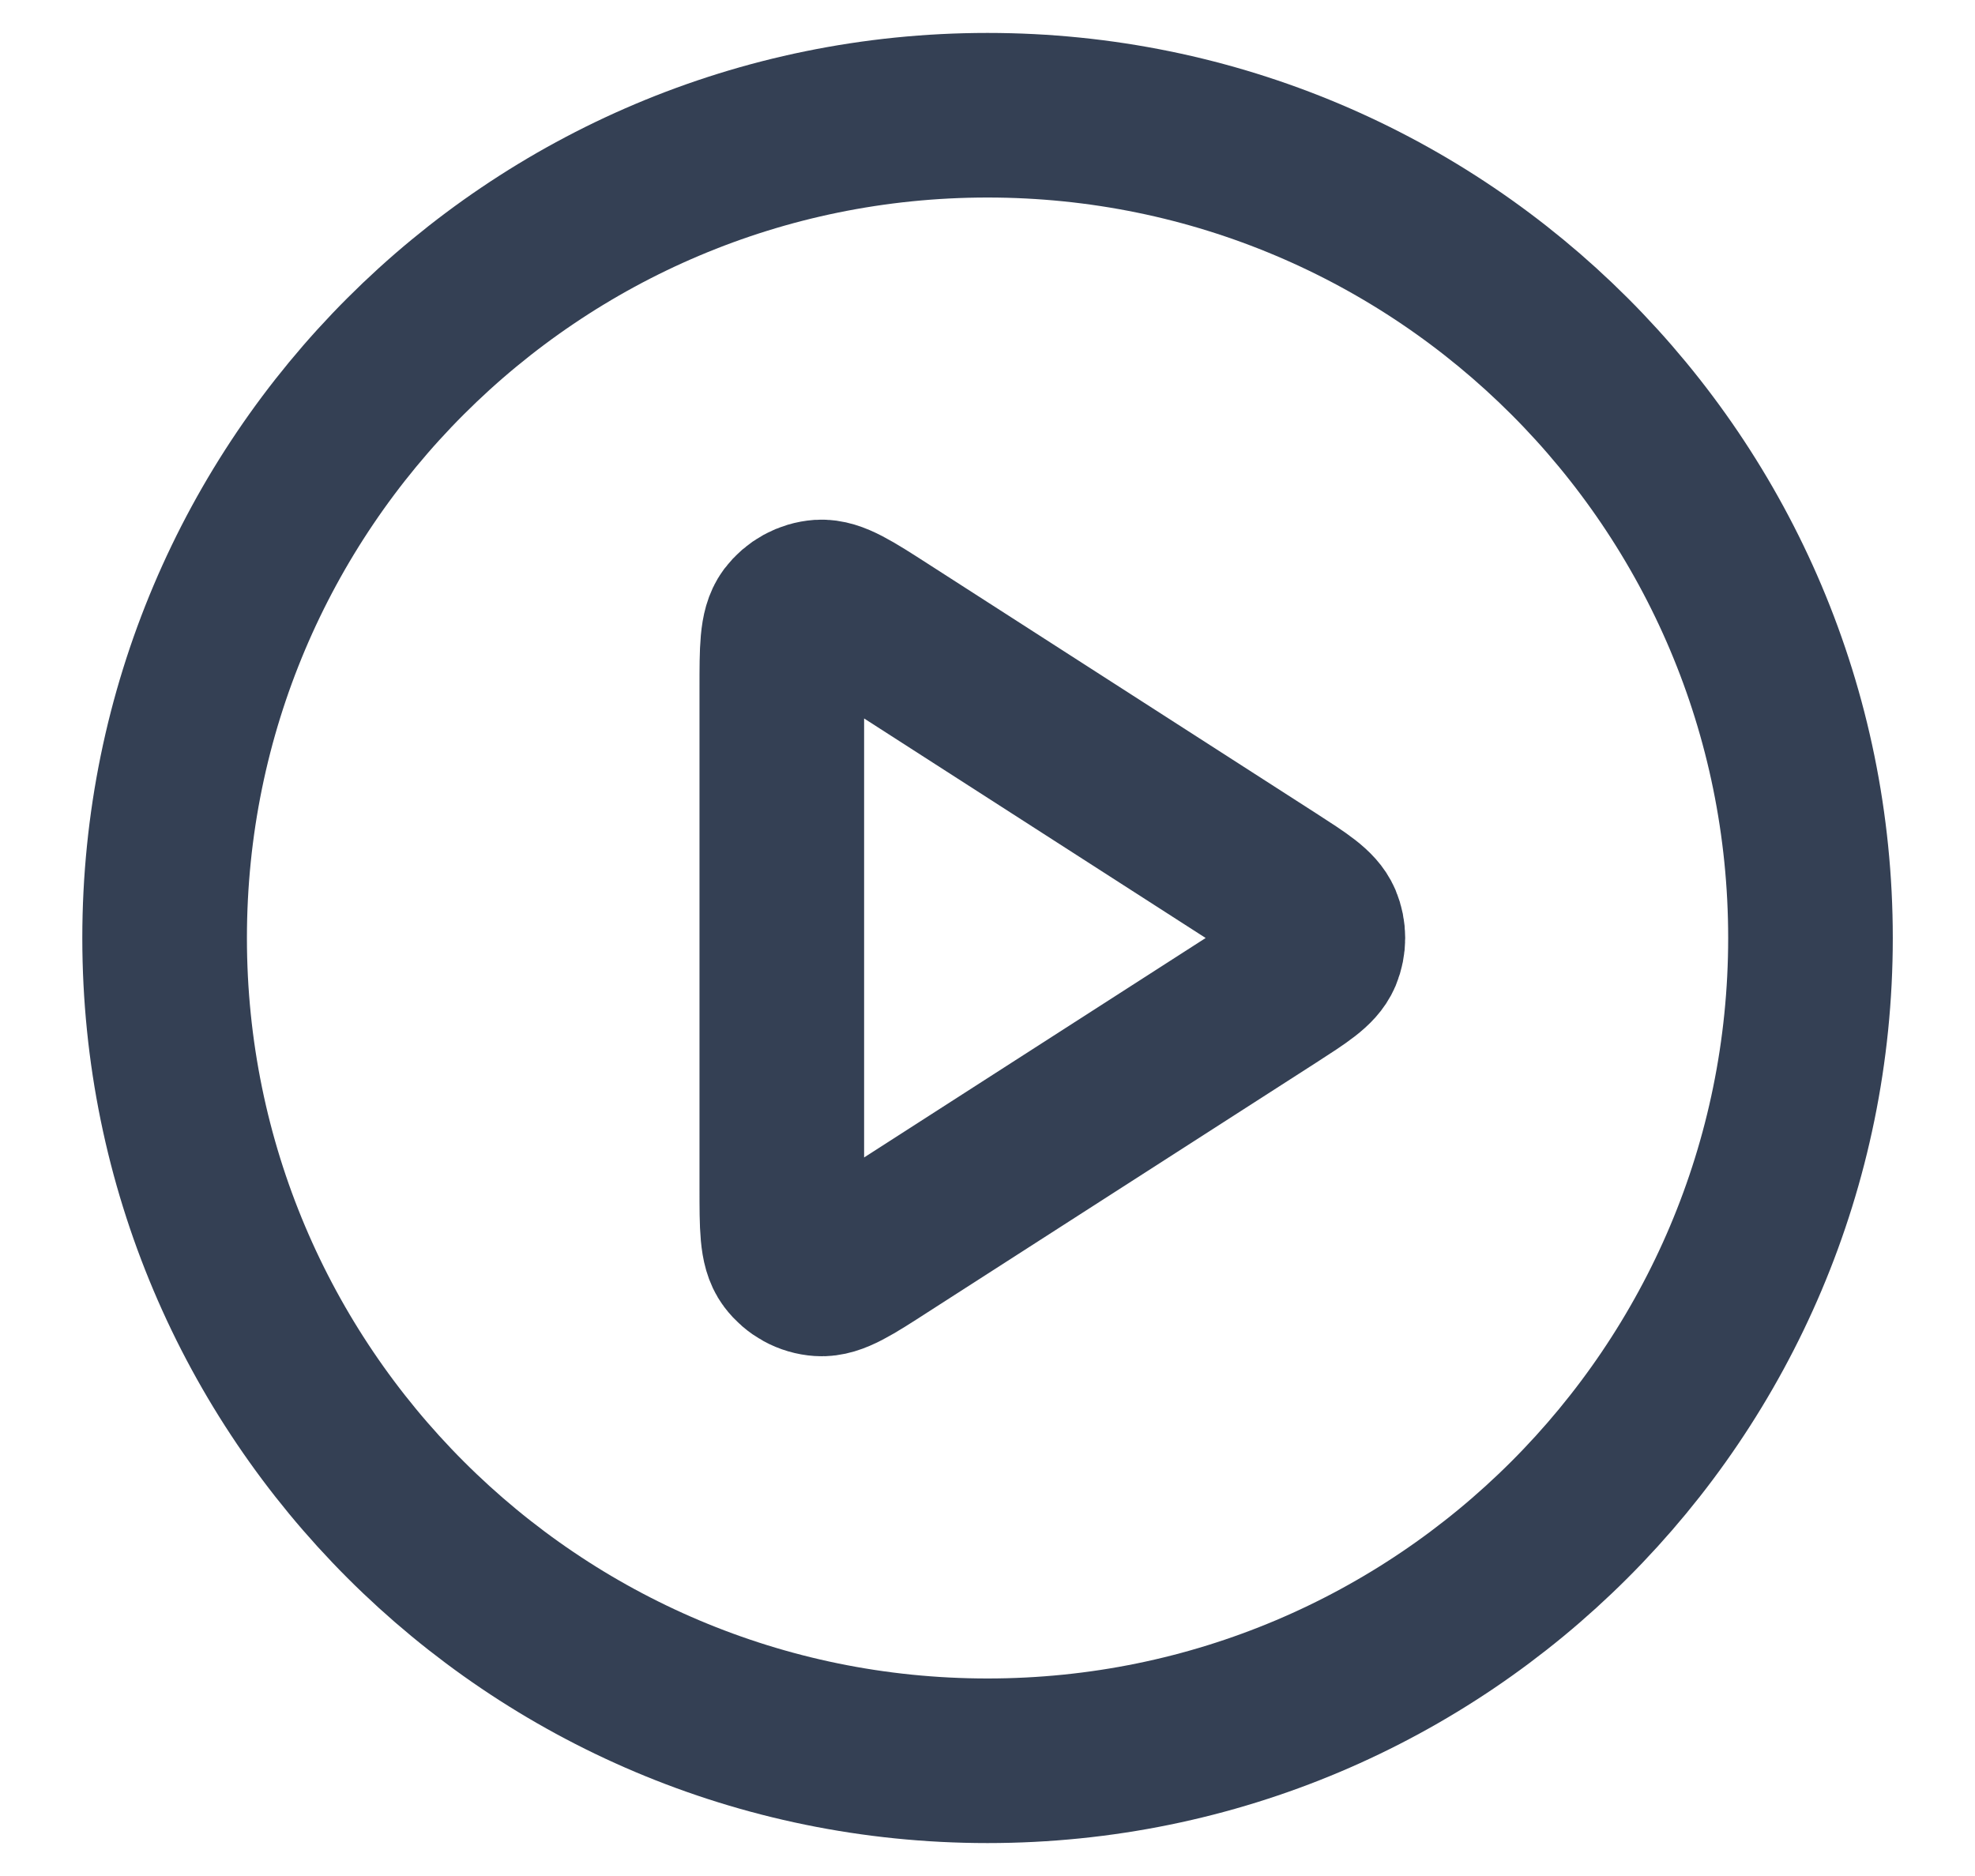
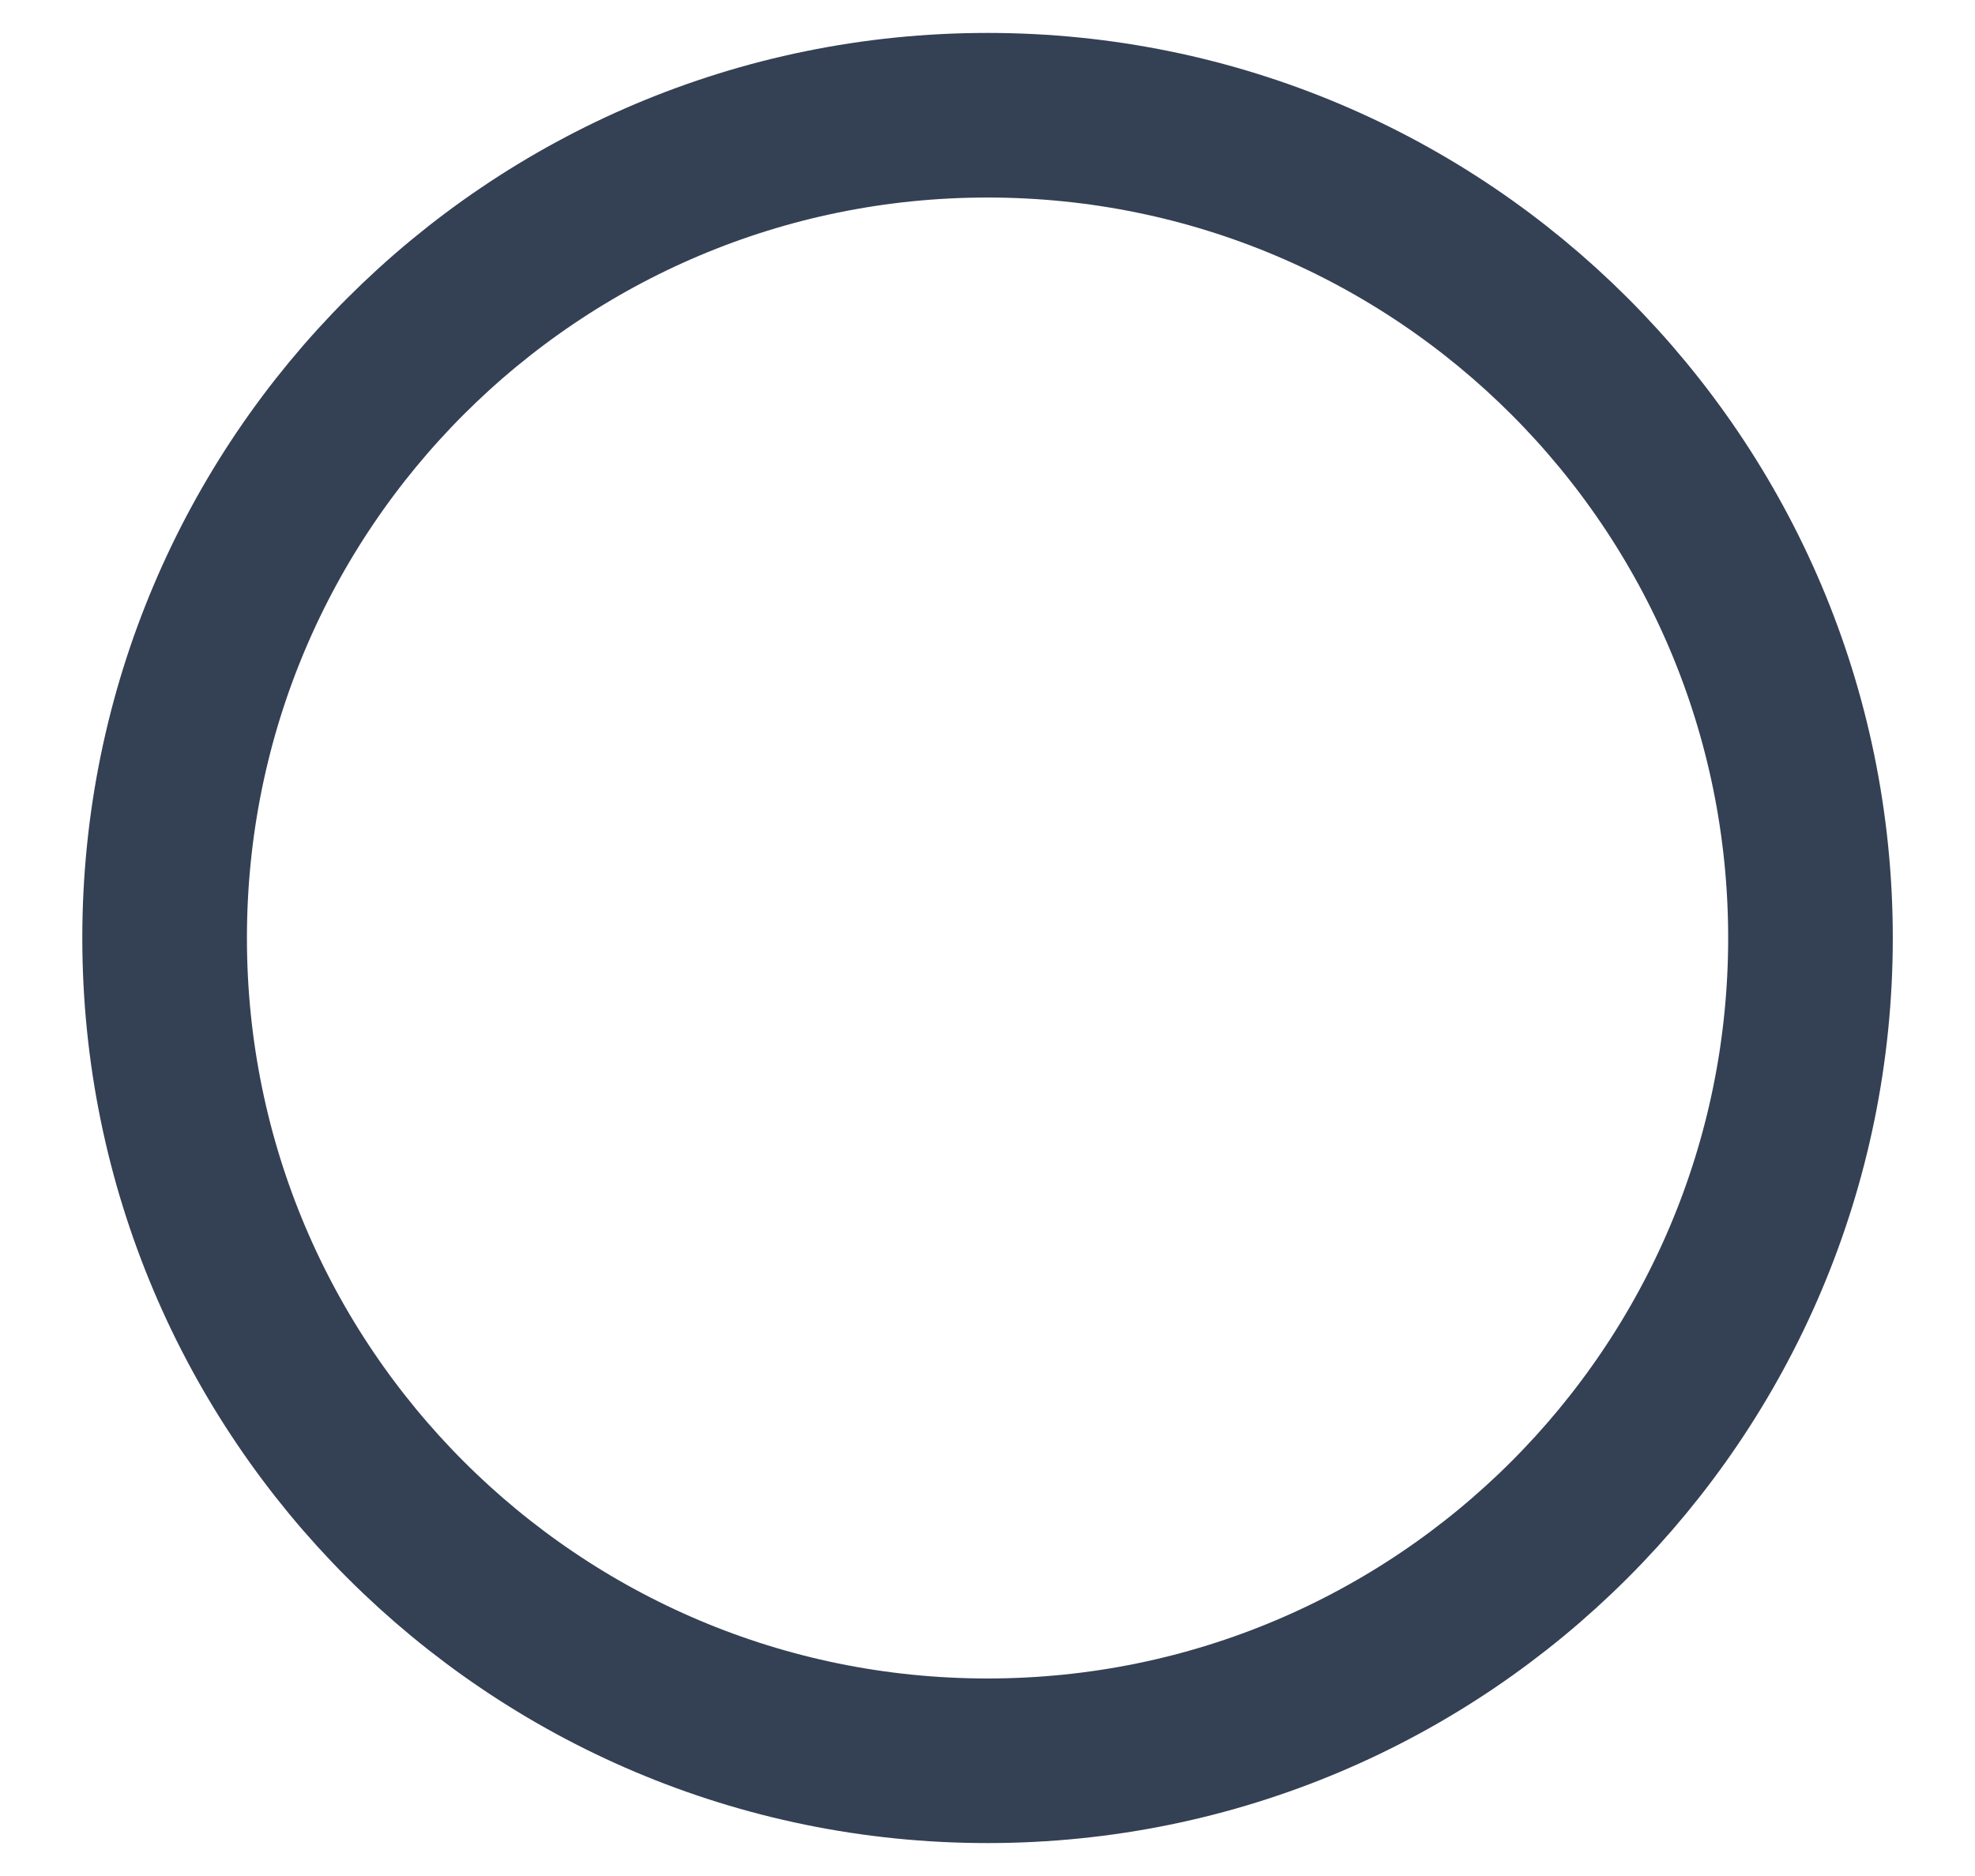
<svg xmlns="http://www.w3.org/2000/svg" width="20" height="19" viewBox="0 0 20 19" fill="none">
  <path d="M10 17.833C14.603 17.833 18.334 14.102 18.334 9.5C18.334 4.897 14.603 1.167 10 1.167C5.398 1.167 1.667 4.897 1.667 9.5C1.667 14.102 5.398 17.833 10 17.833Z" stroke="#344054" stroke-width="1.667" stroke-linecap="round" stroke-linejoin="round" />
-   <path d="M7.917 6.971C7.917 6.573 7.917 6.374 8 6.263C8.073 6.167 8.183 6.106 8.304 6.097C8.442 6.088 8.61 6.195 8.944 6.41L12.878 8.939C13.168 9.126 13.313 9.219 13.364 9.338C13.407 9.441 13.407 9.558 13.364 9.662C13.313 9.781 13.168 9.874 12.878 10.061L8.944 12.589C8.61 12.805 8.442 12.912 8.304 12.902C8.183 12.894 8.073 12.833 8 12.736C7.917 12.625 7.917 12.427 7.917 12.029V6.971Z" stroke="#344054" stroke-width="1.667" stroke-linecap="round" stroke-linejoin="round" />
</svg>